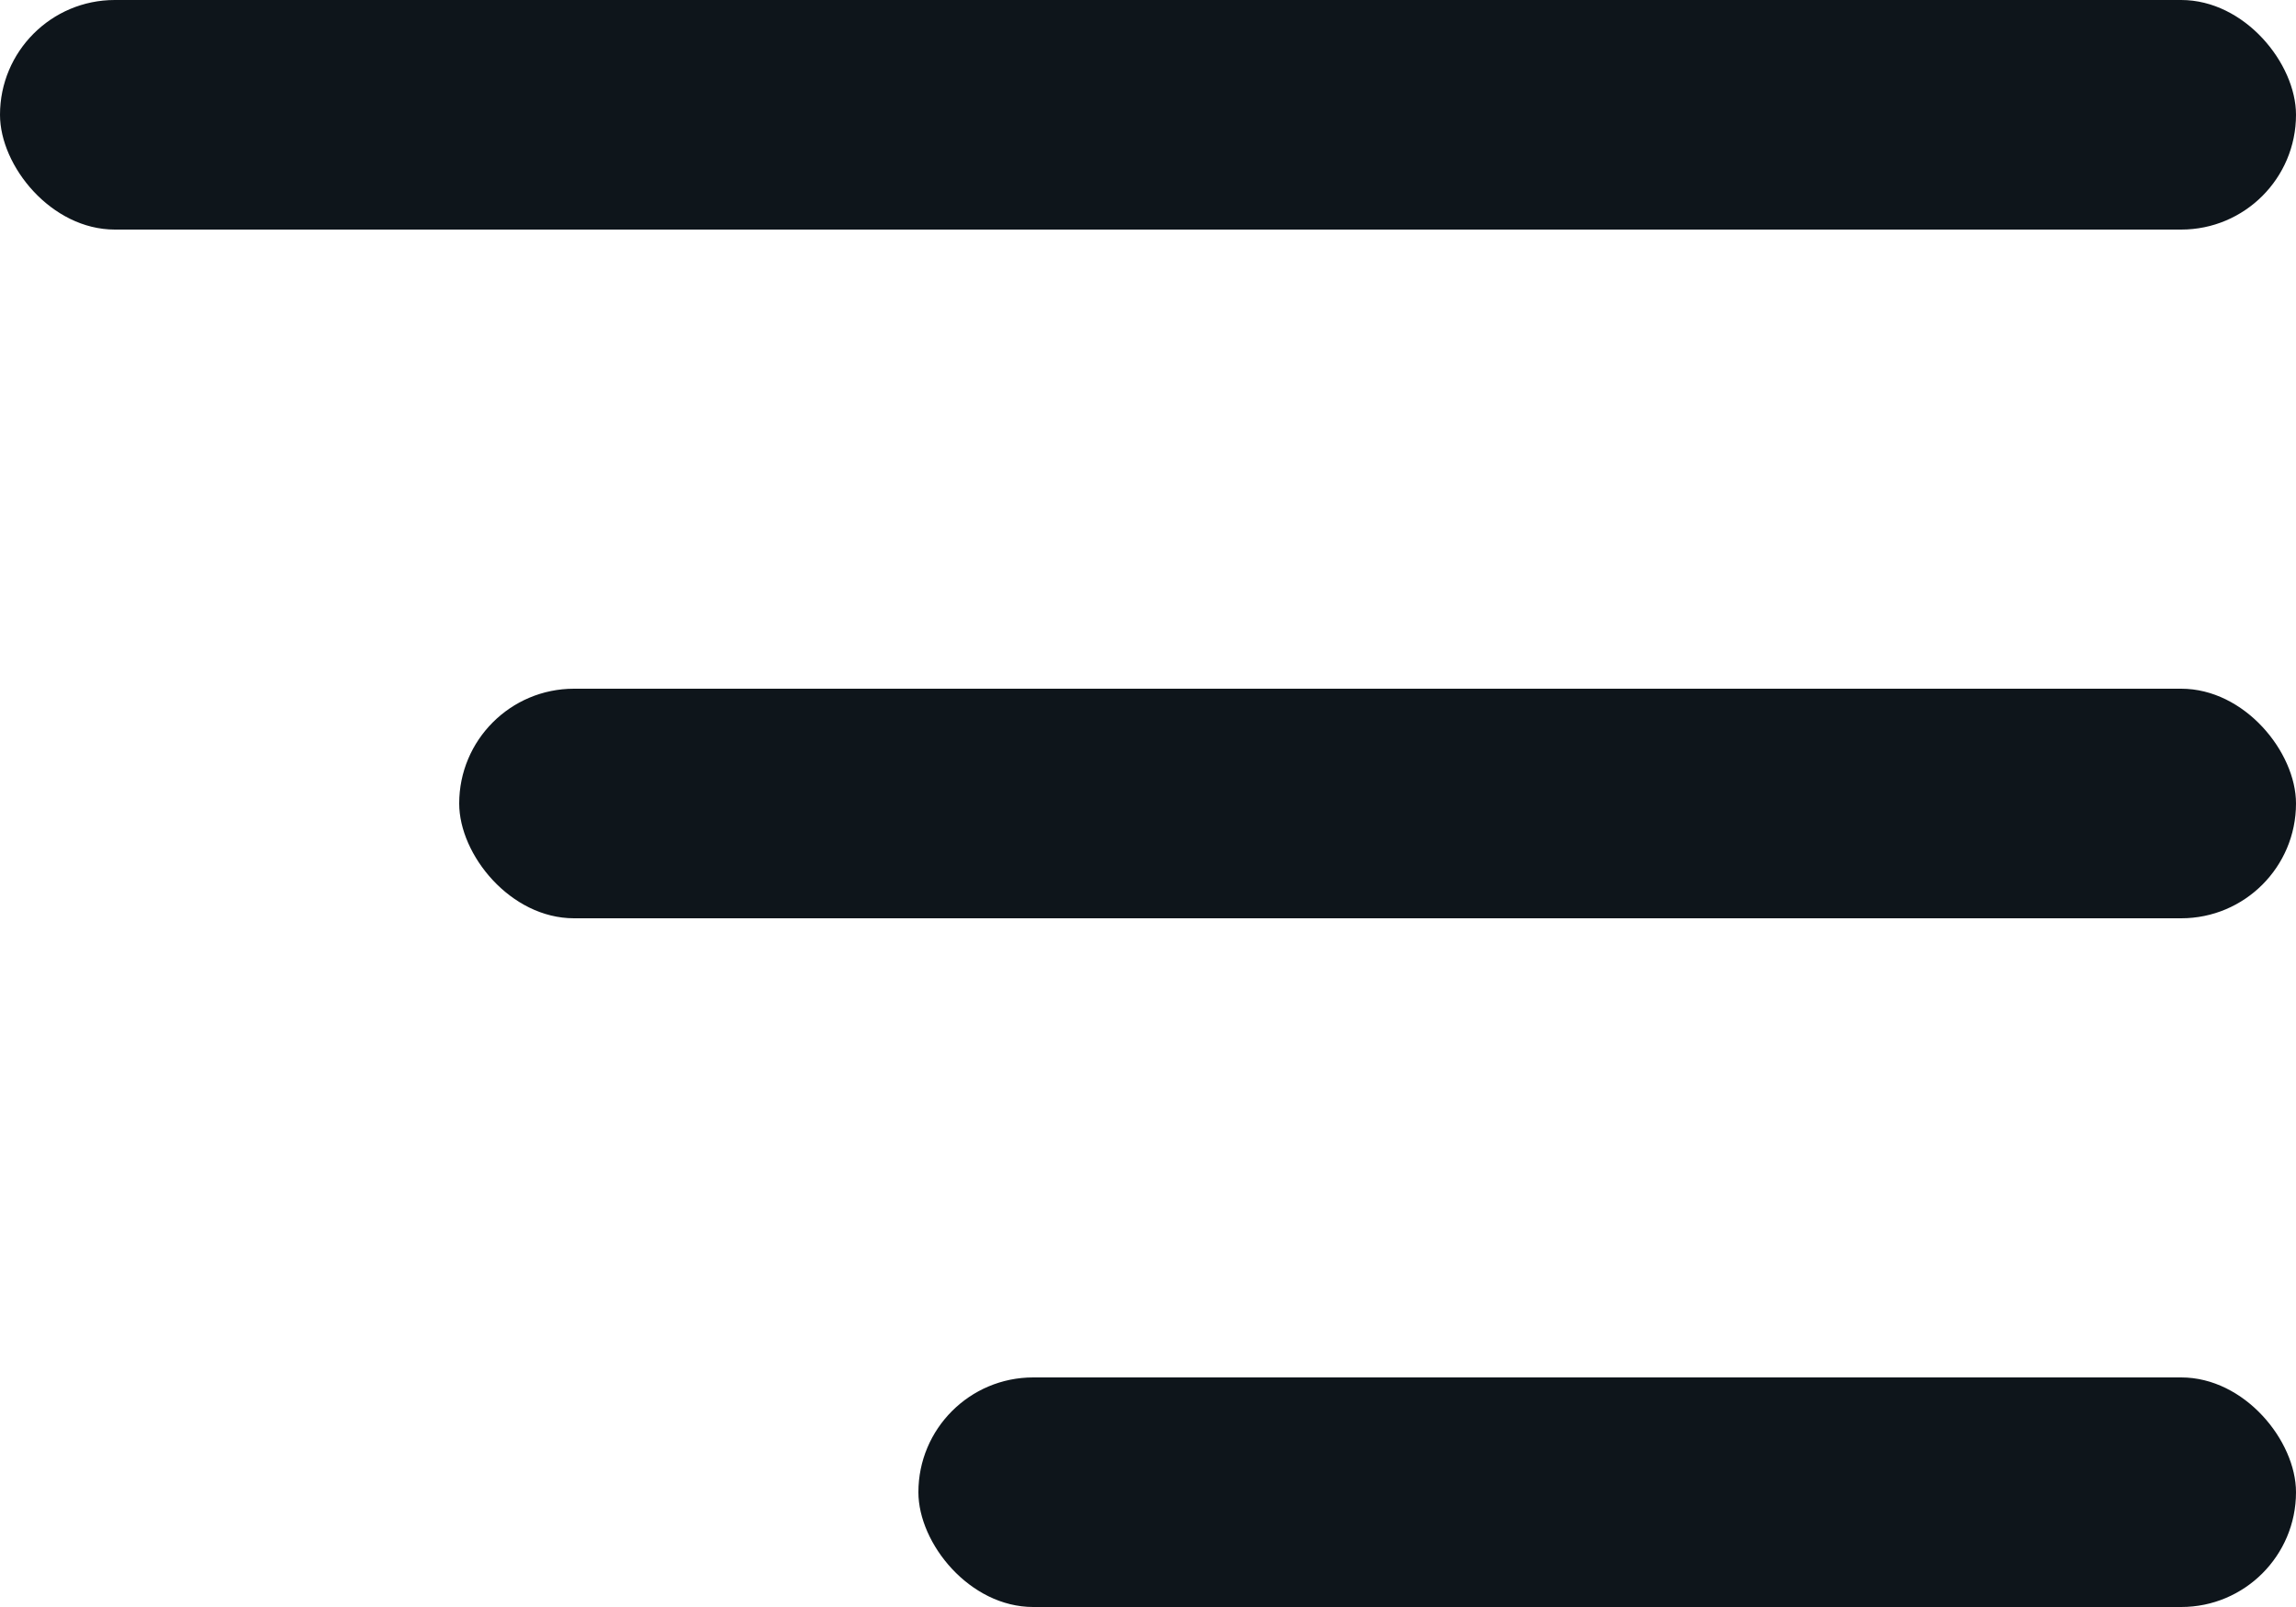
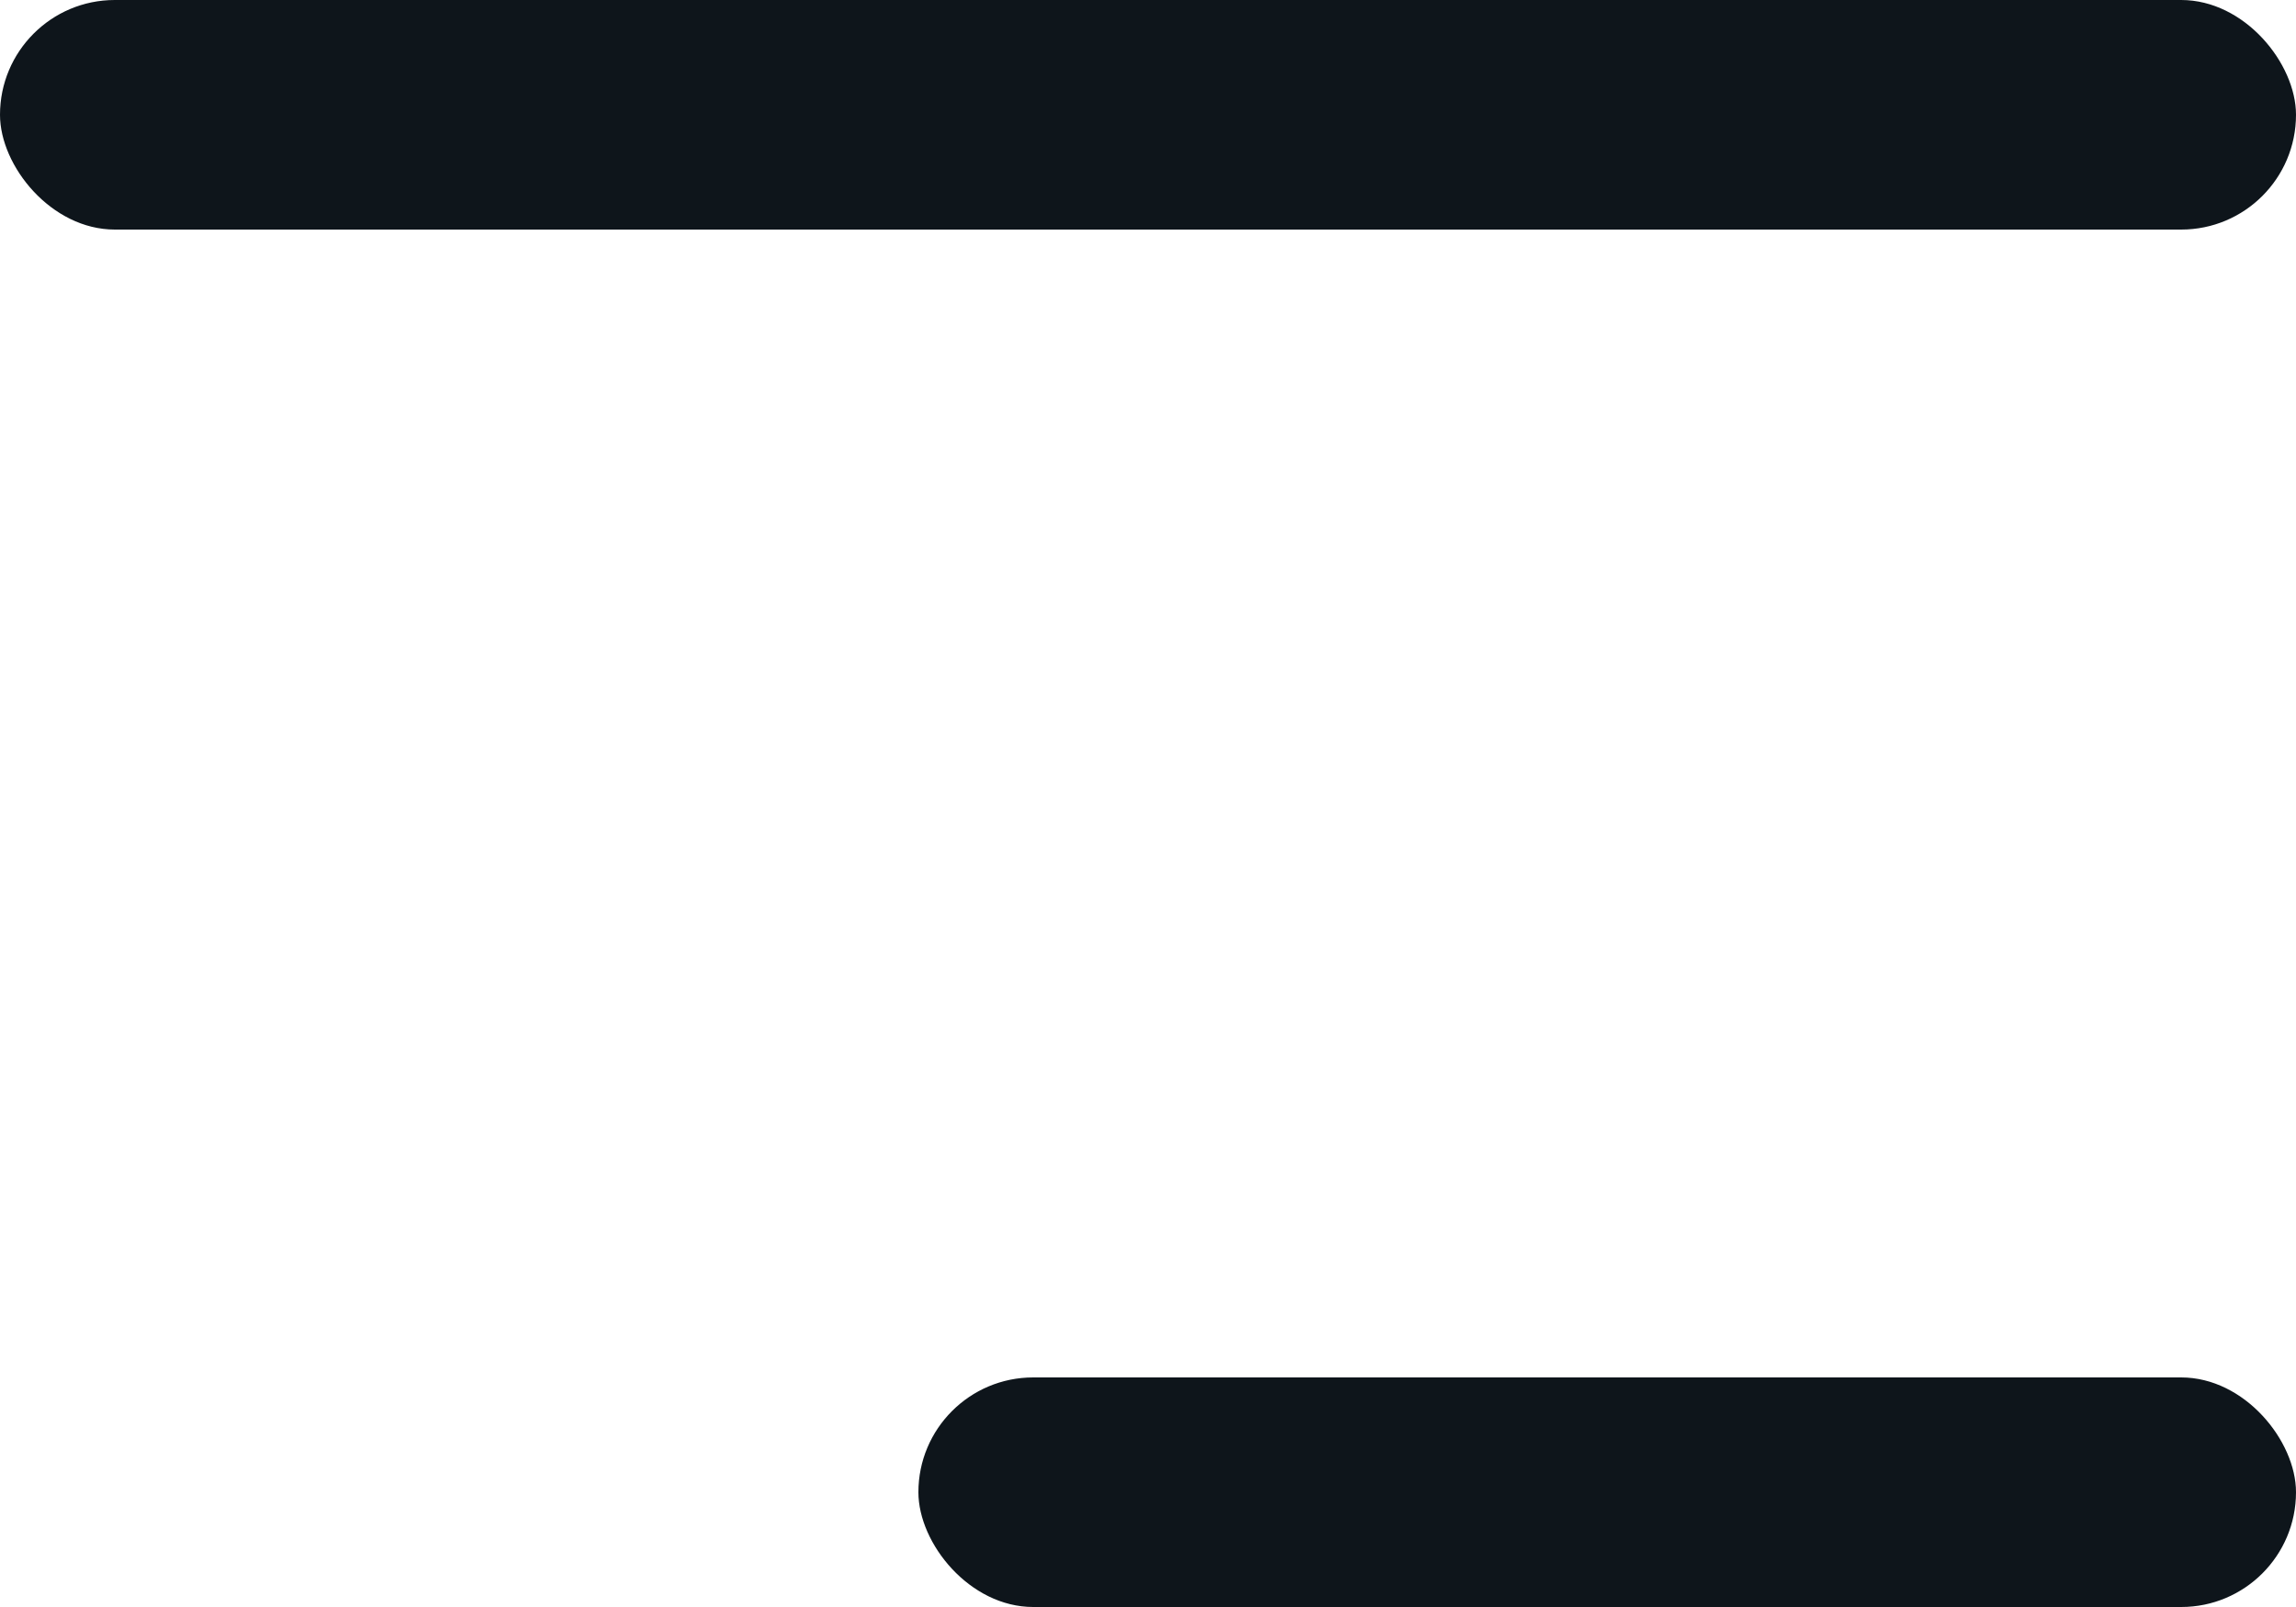
<svg xmlns="http://www.w3.org/2000/svg" width="20" height="14" viewBox="0 0 20 14" fill="none">
  <rect width="20" height="2" rx="1" fill="#0E151B" />
-   <rect x="4" y="6" width="16" height="2" rx="1" fill="#0E151B" />
  <rect x="8" y="12" width="12" height="2" rx="1" fill="#0E151B" />
</svg>